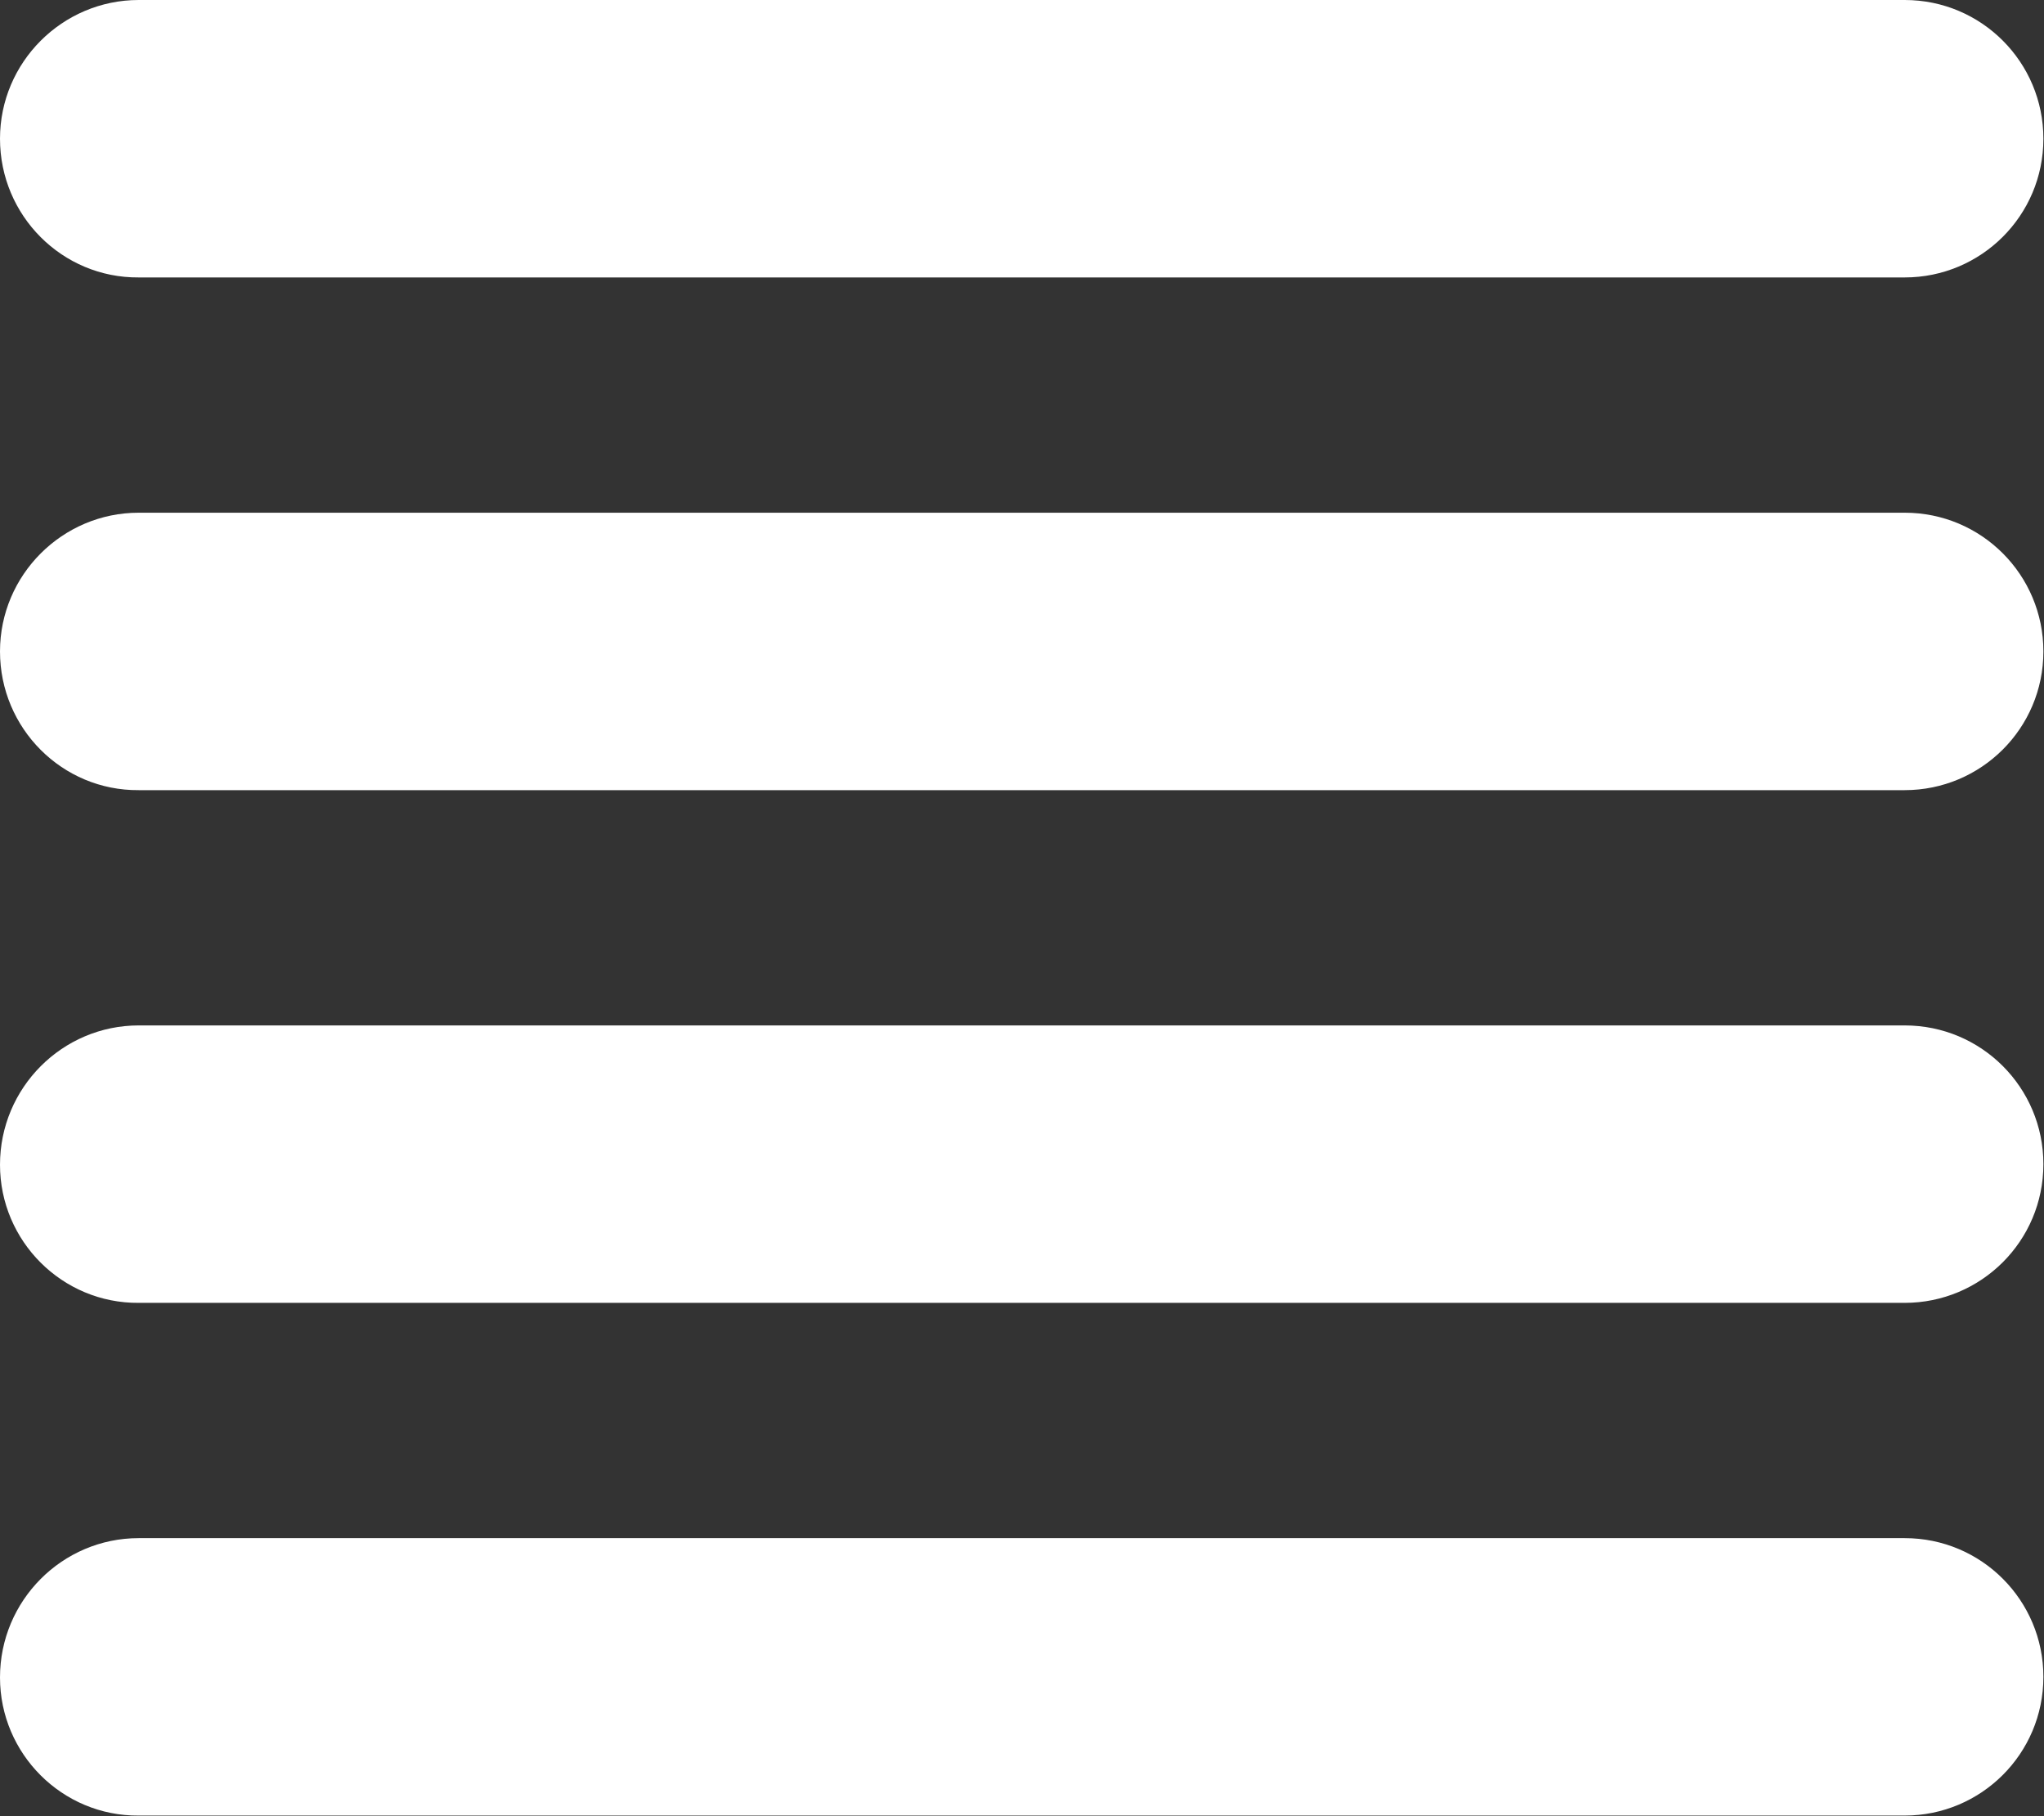
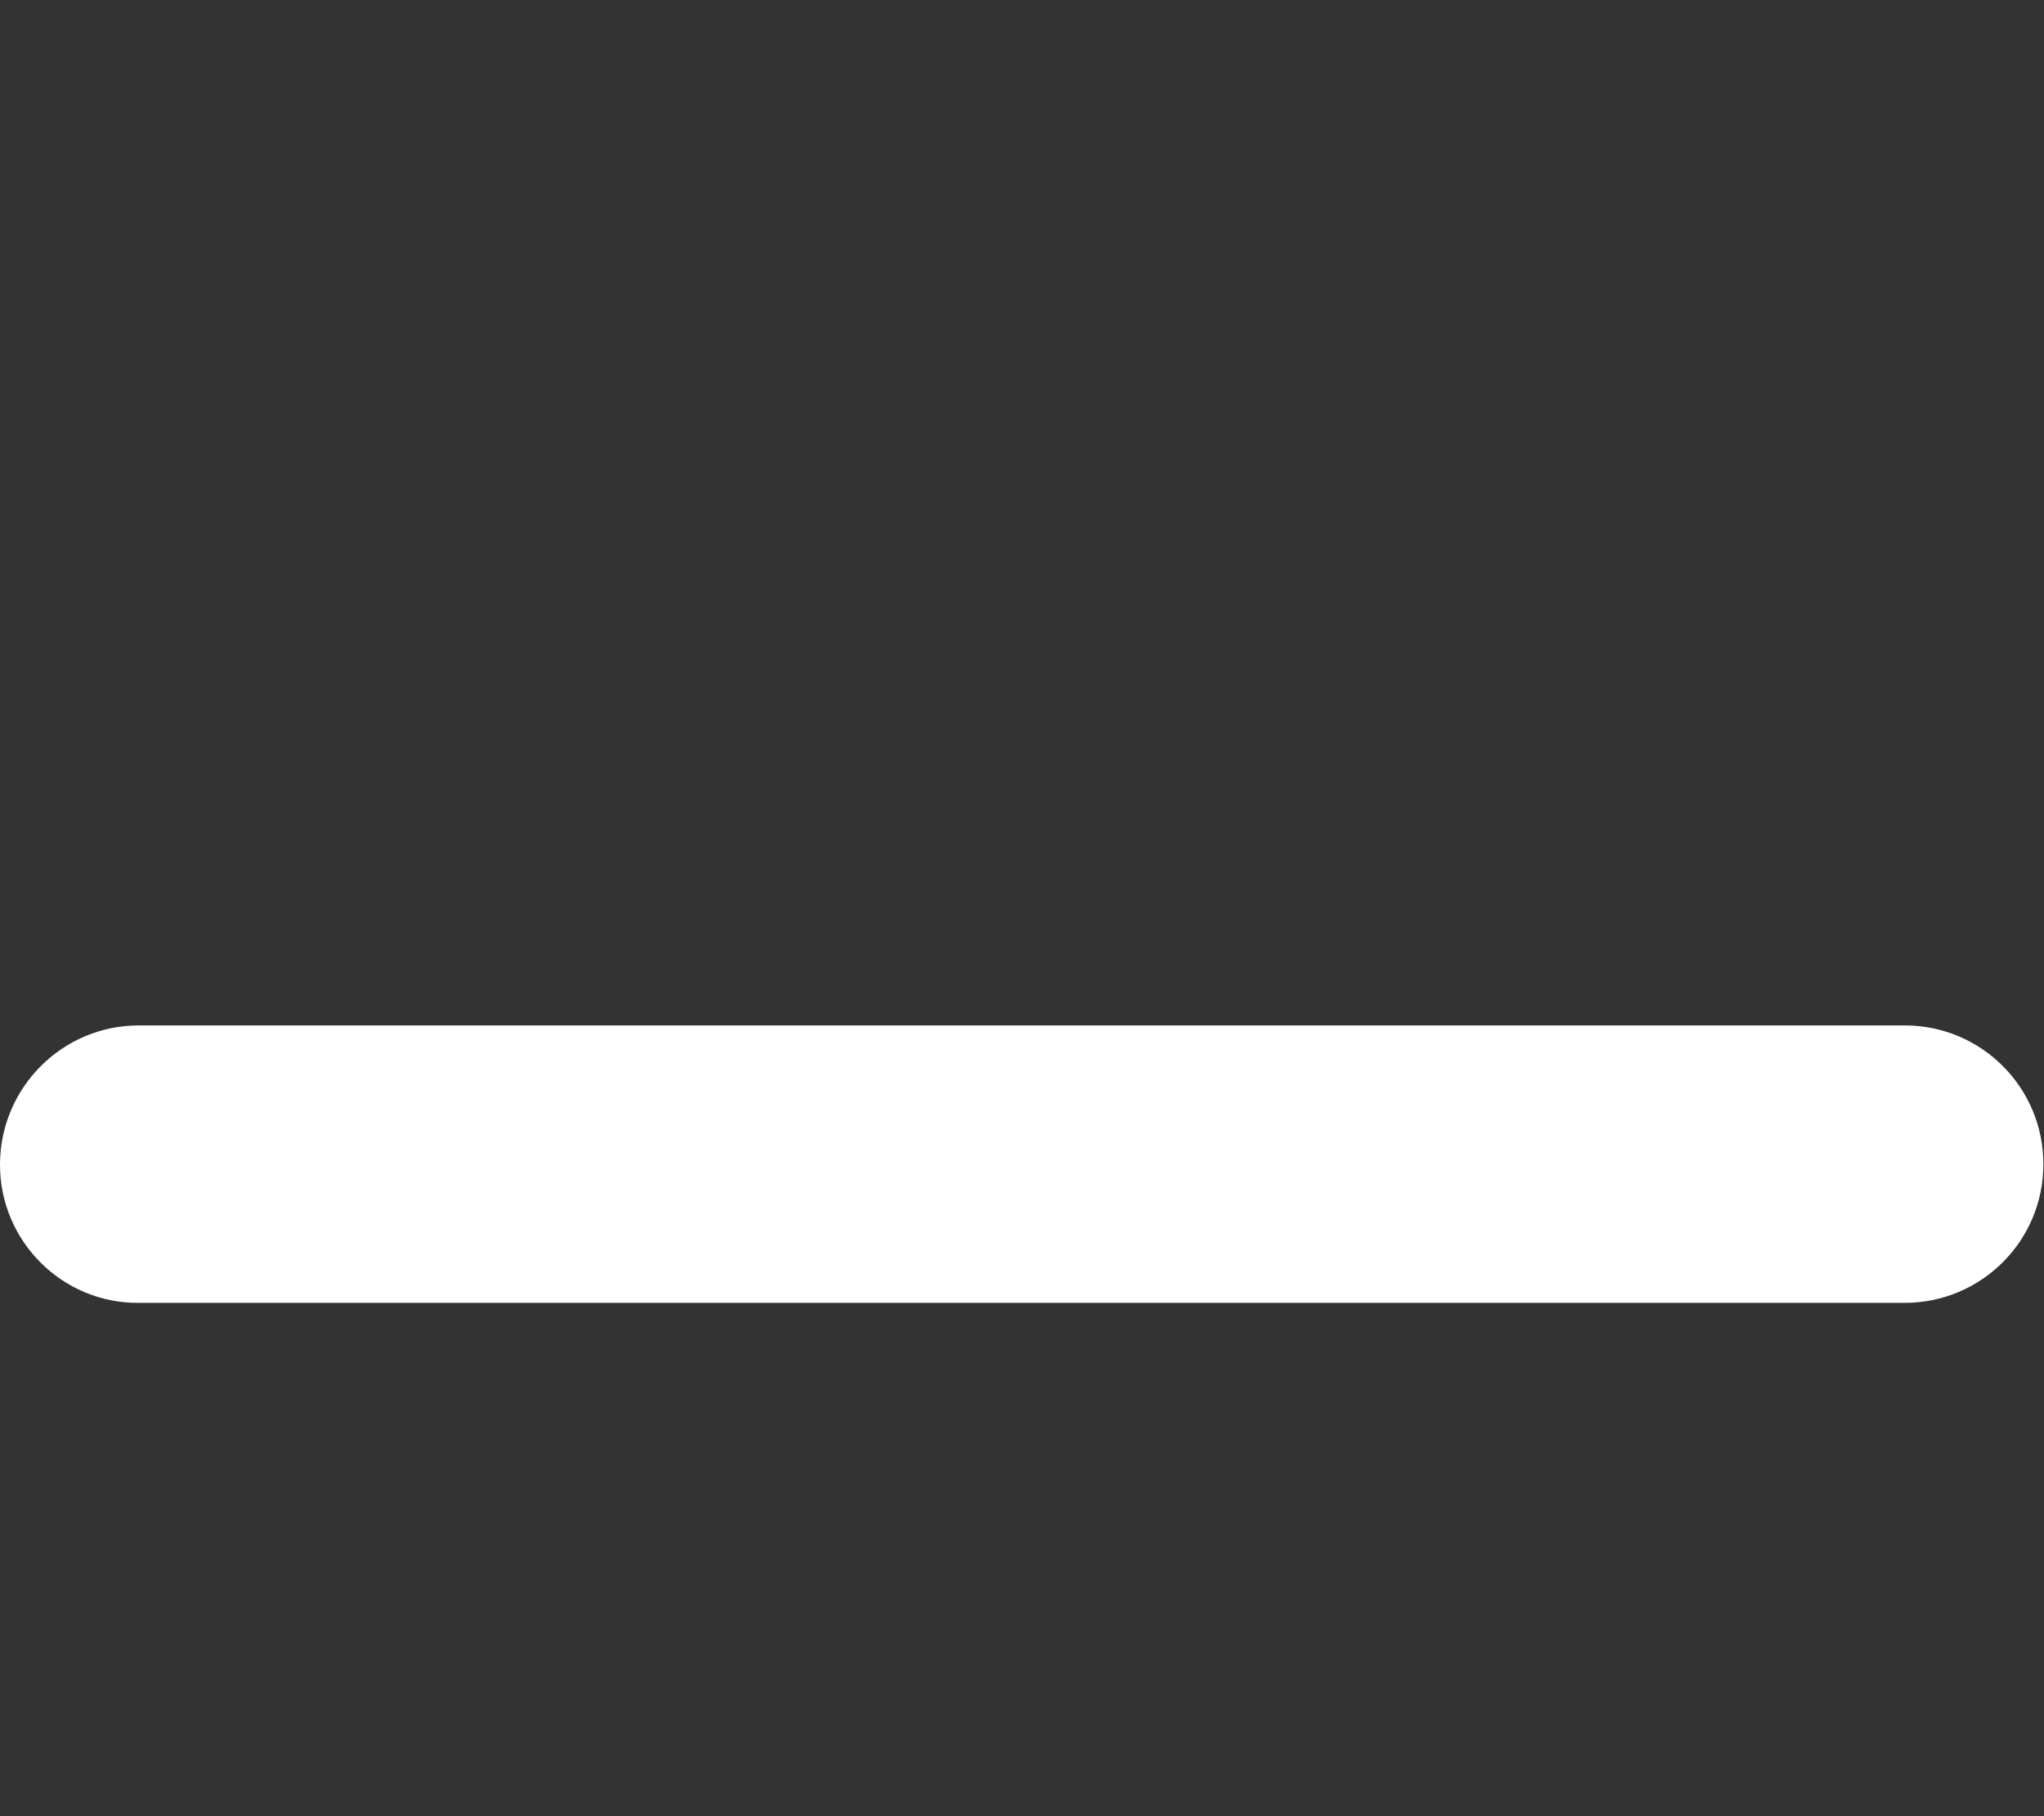
<svg xmlns="http://www.w3.org/2000/svg" version="1.1" id="Layer_1" x="0px" y="0px" viewBox="0 0 334.5 297.2" style="enable-background:new 0 0 334.5 297.2;" xml:space="preserve">
  <rect x="0" y="0" width="334.5" height="297.2" fill="#333333" stroke="none" />
  <style type="text/css">
	.st0{fill:#FFFFFF;}
</style>
  <title>items</title>
-   <path class="st0" d="M22.7,0h289c12.6,0,22.7,10.2,22.7,22.7l0,0c0,12.6-10.2,22.7-22.7,22.7h-289C10.2,45.5,0,35.3,0,22.7l0,0  C0,10.2,10.2,0,22.7,0z" />
-   <path class="st0" d="M22.7,83.9h289c12.6,0,22.7,10.2,22.7,22.7l0,0c0,12.6-10.2,22.7-22.7,22.7h-289C10.2,129.4,0,119.2,0,106.6  l0,0C0,94.1,10.2,83.9,22.7,83.9z" />
  <path class="st0" d="M22.7,167.8h289c12.6,0,22.7,10.2,22.7,22.7v0c0,12.6-10.2,22.7-22.7,22.7h-289C10.2,213.3,0,203.1,0,190.6v0  C0,178,10.2,167.8,22.7,167.8z" />
-   <path class="st0" d="M22.7,251.7h289c12.6,0,22.7,10.2,22.7,22.7l0,0c0,12.6-10.2,22.7-22.7,22.7h-289C10.2,297.2,0,287,0,274.5l0,0  C0,261.9,10.2,251.7,22.7,251.7z" />
</svg>